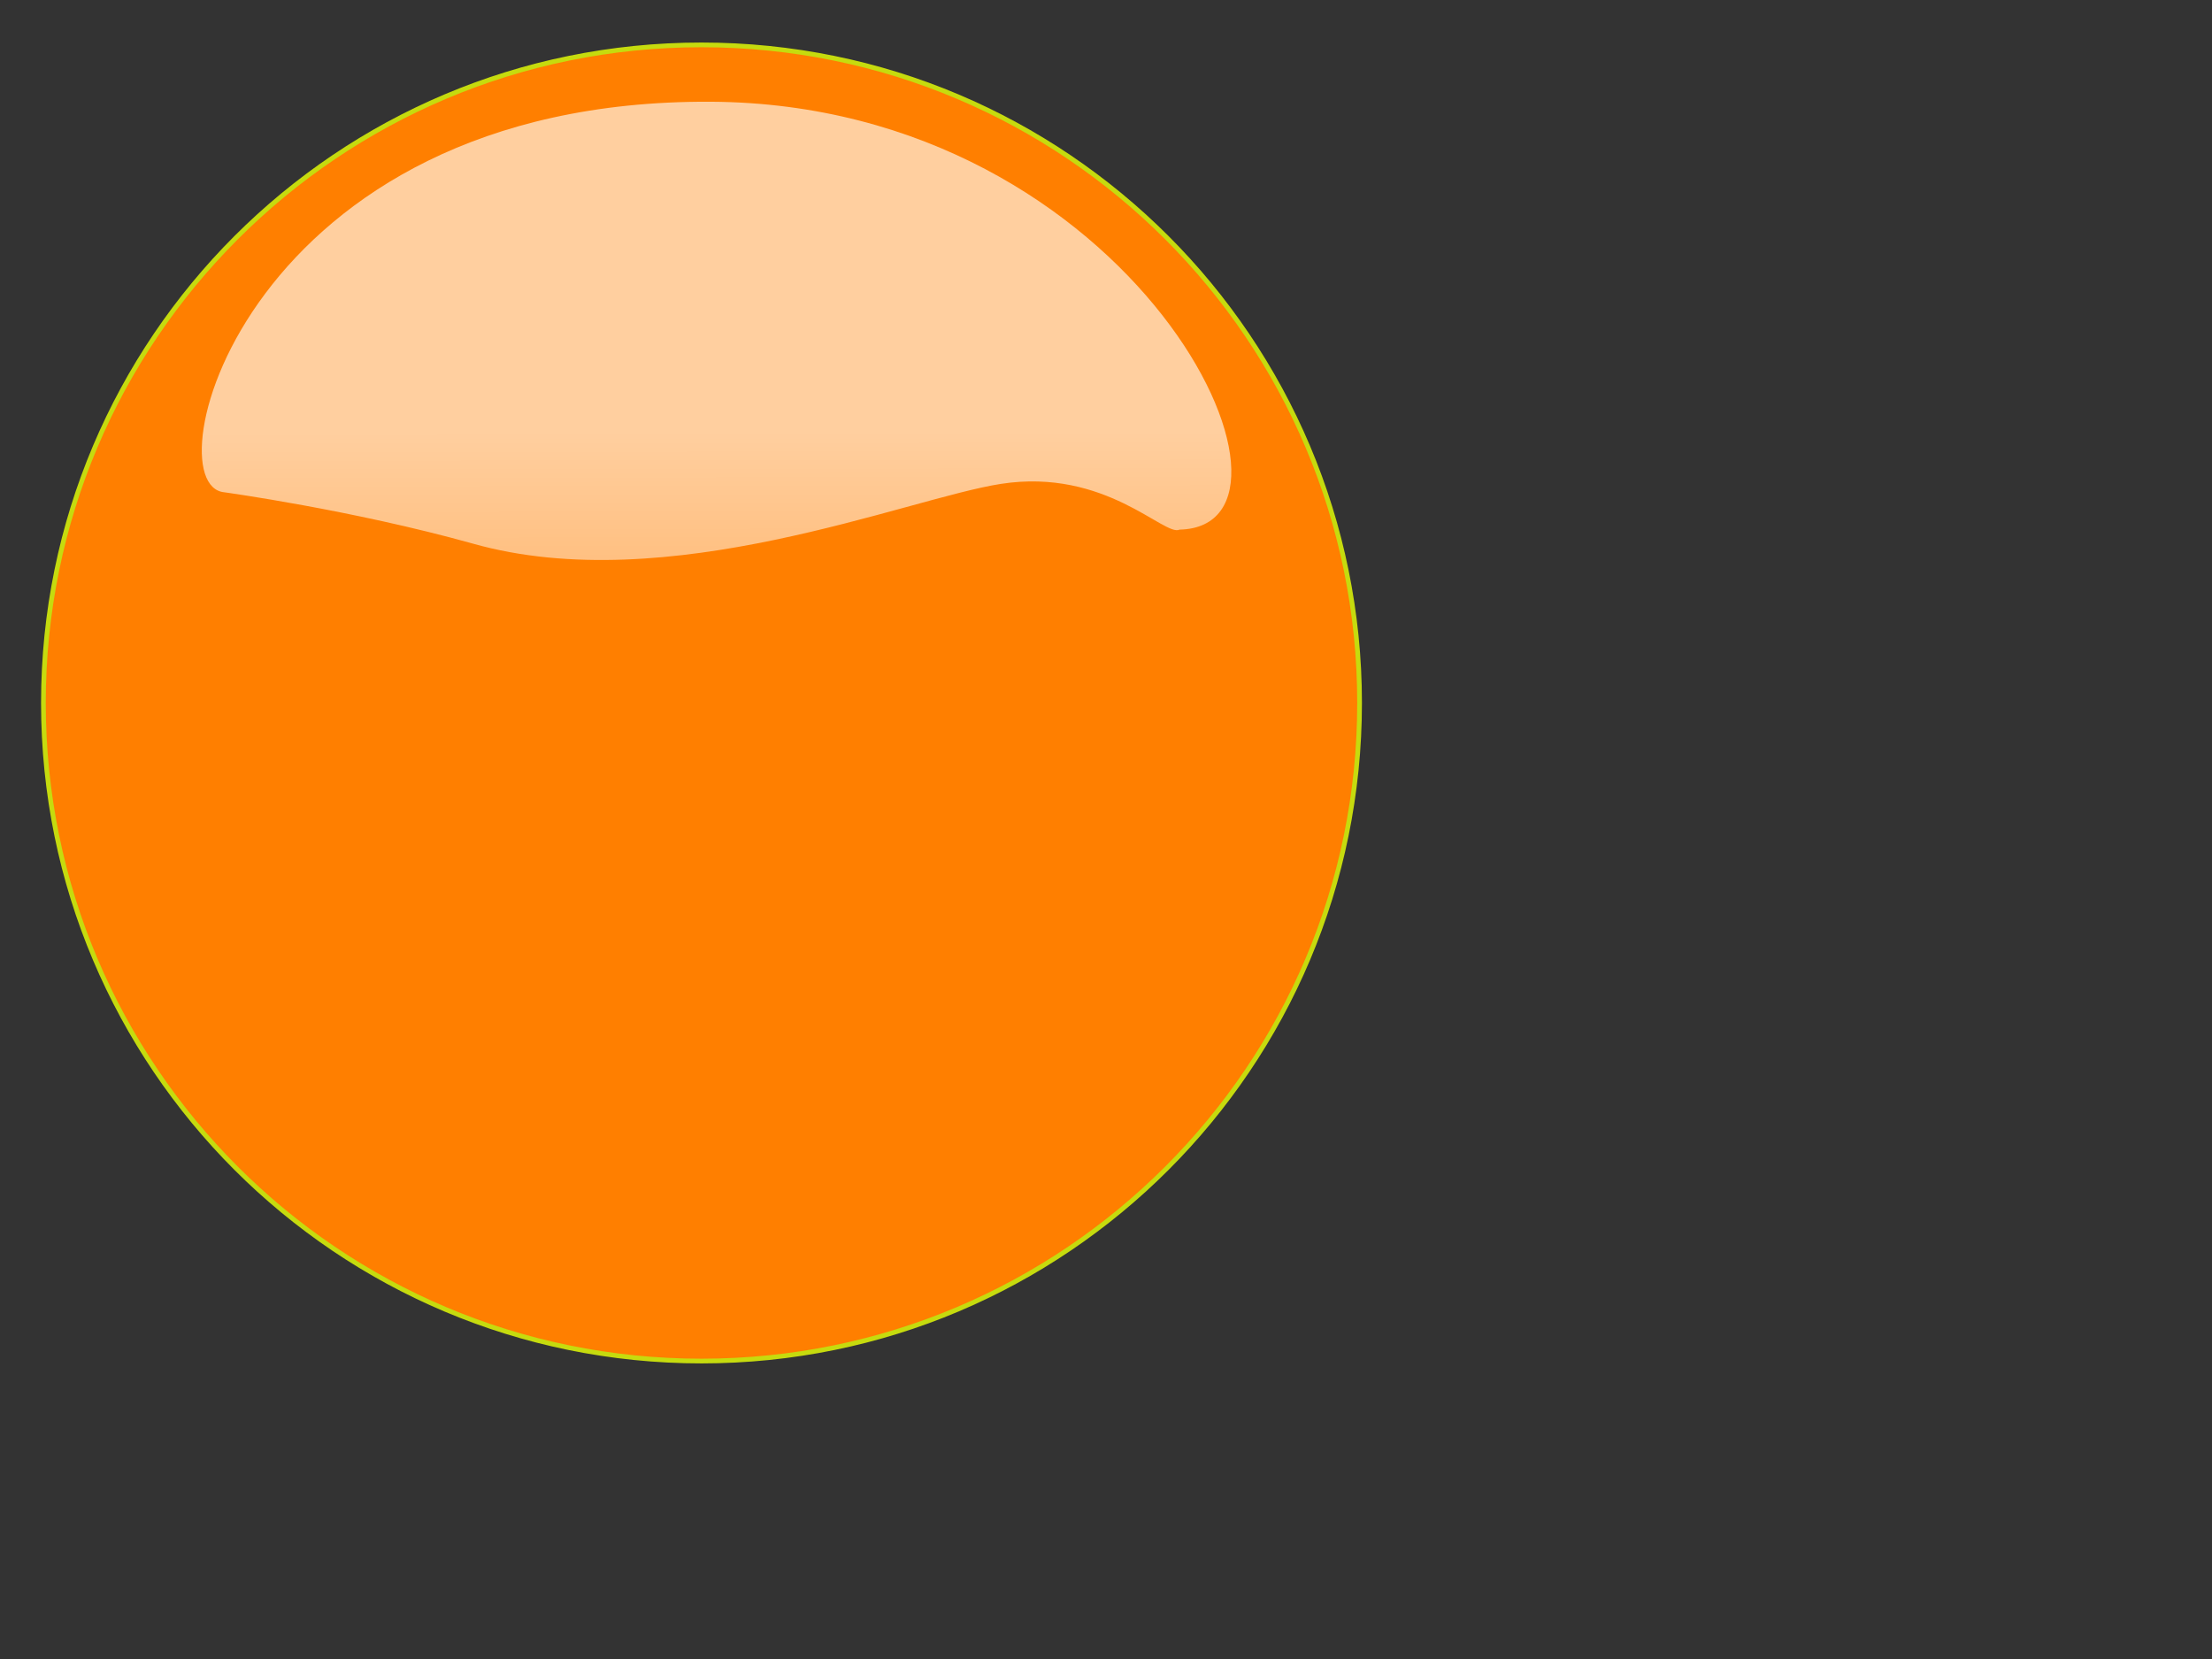
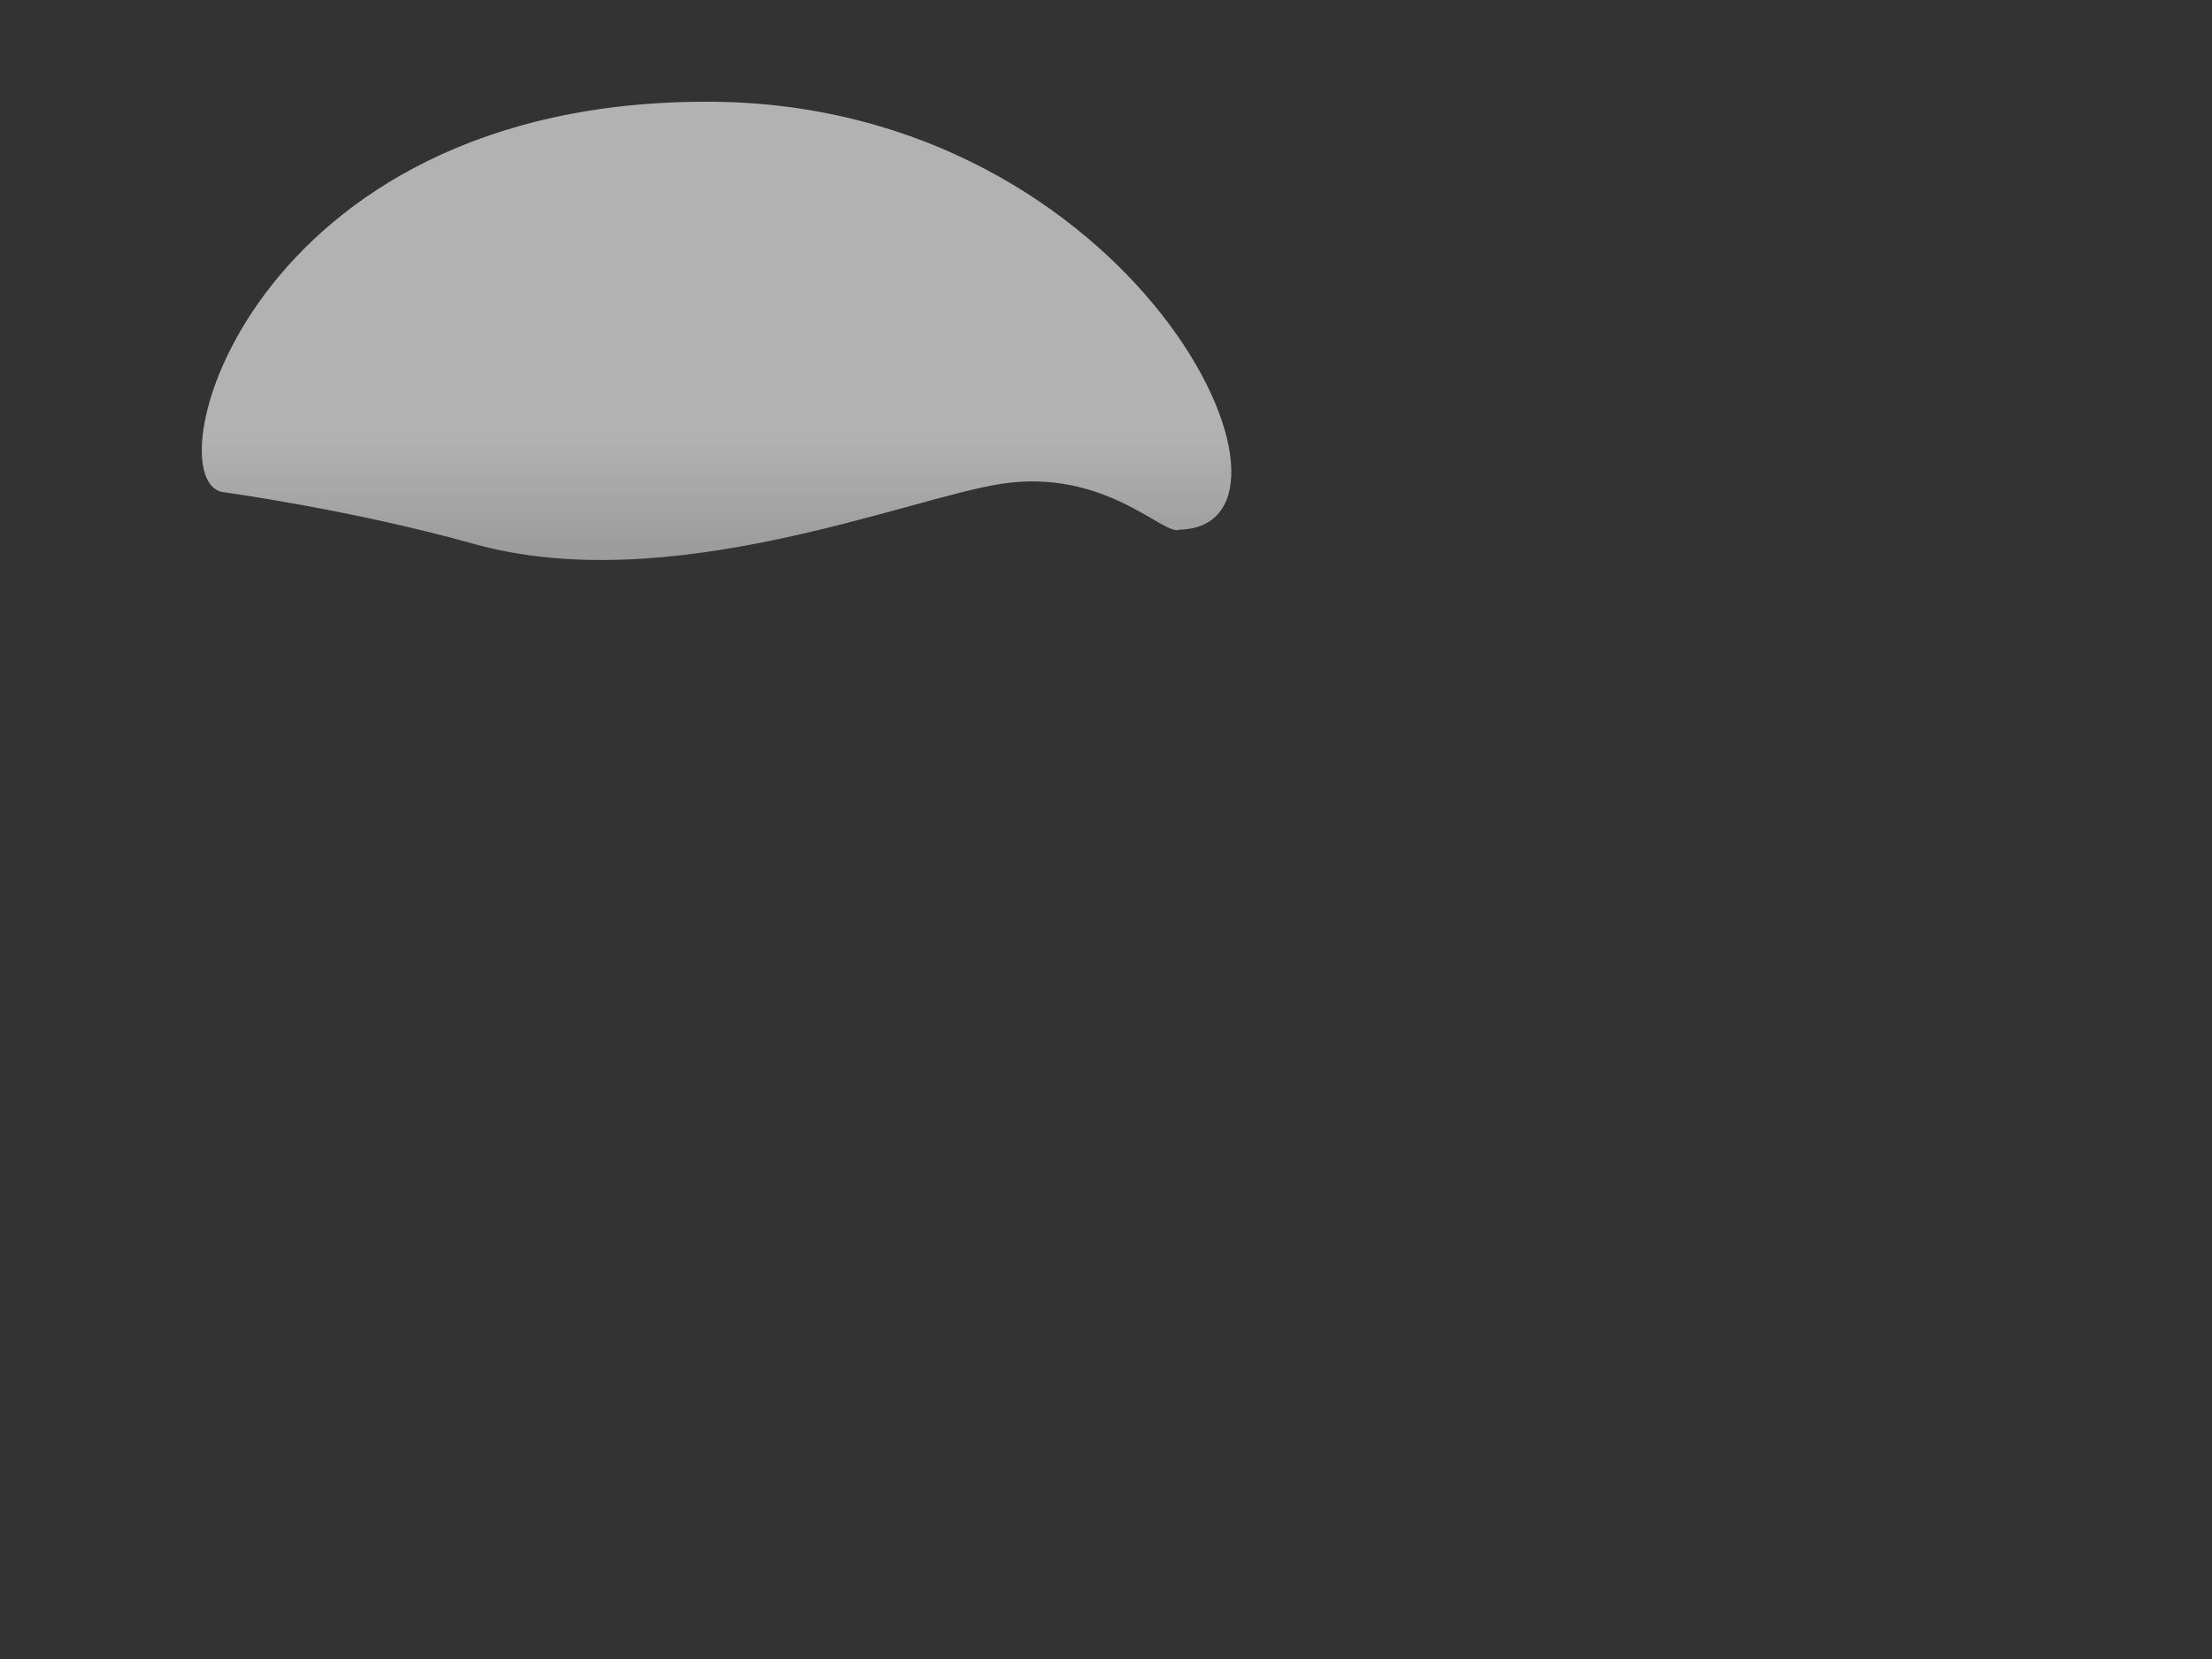
<svg xmlns="http://www.w3.org/2000/svg" xmlns:xlink="http://www.w3.org/1999/xlink" width="640" height="480">
  <rect width="100%" height="100%" fill="#333333" stroke="none" />
  <title>orange button</title>
  <defs>
    <linearGradient id="linearGradient1702">
      <stop stop-color="#ffffff" stop-opacity="0.691" offset="0" id="stop1703" />
      <stop stop-color="#ffffff" stop-opacity="0" offset="1" id="stop1704" />
    </linearGradient>
    <linearGradient id="linearGradient1697">
      <stop stop-color="#c6db0e" offset="0" id="stop1698" />
      <stop stop-color="#6a7607" offset="1" id="stop1699" />
    </linearGradient>
    <radialGradient xlink:href="#linearGradient1702" r="15.301" id="radialGradient1706" gradientUnits="userSpaceOnUse" fy="473.033" fx="522.899" cy="481.866" cx="522.895" />
    <linearGradient y2="466.279" y1="506.287" xlink:href="#linearGradient1697" x2="520.572" x1="520.572" id="linearGradient1076" gradientUnits="userSpaceOnUse" />
    <linearGradient y2="1.292" y1="1.199" xlink:href="#linearGradient1697" x2="1.34" x1="1.34" id="linearGradient1077" />
    <linearGradient y2="2.027" y1="0.669" xlink:href="#linearGradient1702" x2="0.92" x1="0.916" id="linearGradient1078" />
  </defs>
  <g>
-     <path fill="#ff7f00" fill-rule="nonzero" stroke="url(#linearGradient1077)" stroke-width="1.364" stroke-linecap="round" stroke-linejoin="round" stroke-miterlimit="4" stroke-dashoffset="0" id="path1070" d="m393.368,203.391c0,105.157 -85.246,190.404 -190.404,190.404c-105.157,0 -190.404,-85.247 -190.404,-190.404c0,-105.157 85.247,-190.404 190.404,-190.404c105.157,0 190.404,85.247 190.404,190.404l0,-0z" />
    <path opacity="0.9" fill="url(#linearGradient1078)" fill-rule="evenodd" stroke-width="0.25pt" id="path1713" d="m341.278,153.237c44.367,-0.967 -12.4,-123.153 -135.681,-123.803c-134.562,-0.687 -162.096,110.961 -140.719,112.997c0,0 36.864,5.063 71.94,14.856c56.473,15.931 125.549,-13.069 152.769,-17.284c30.343,-4.698 47.373,15.392 51.692,13.233l0,0z" />
    <title>Layer 1</title>
  </g>
</svg>